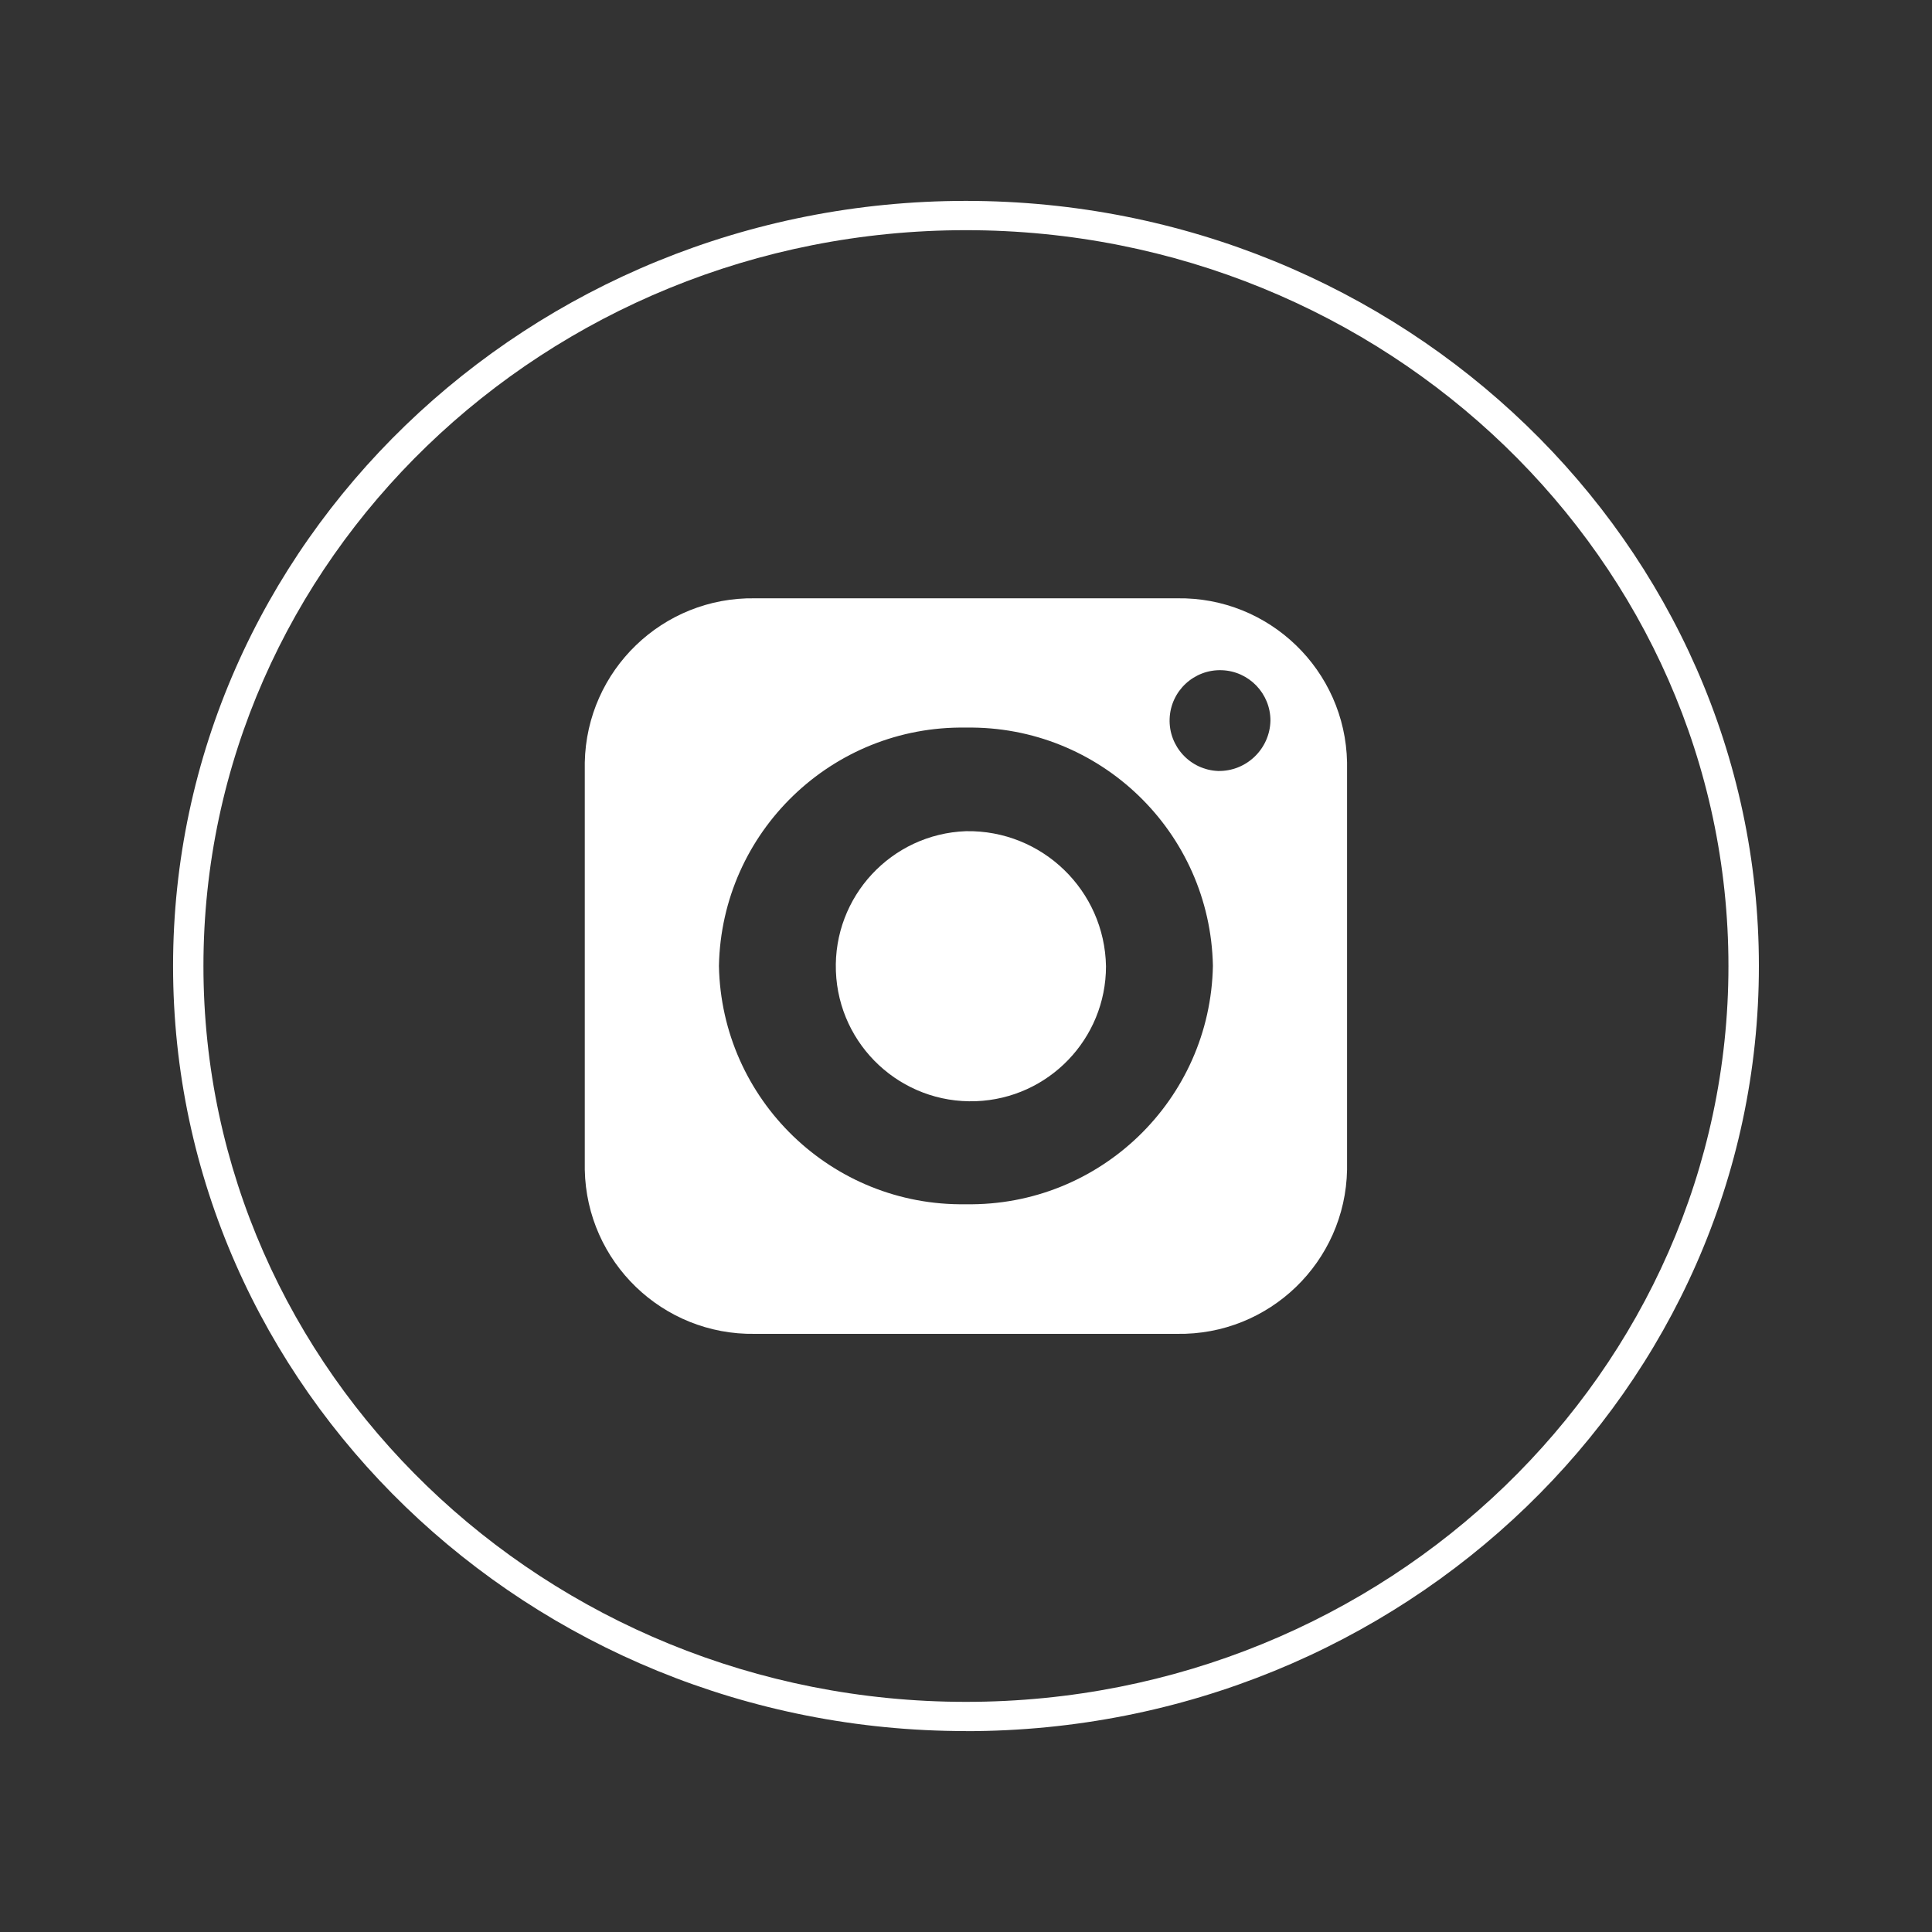
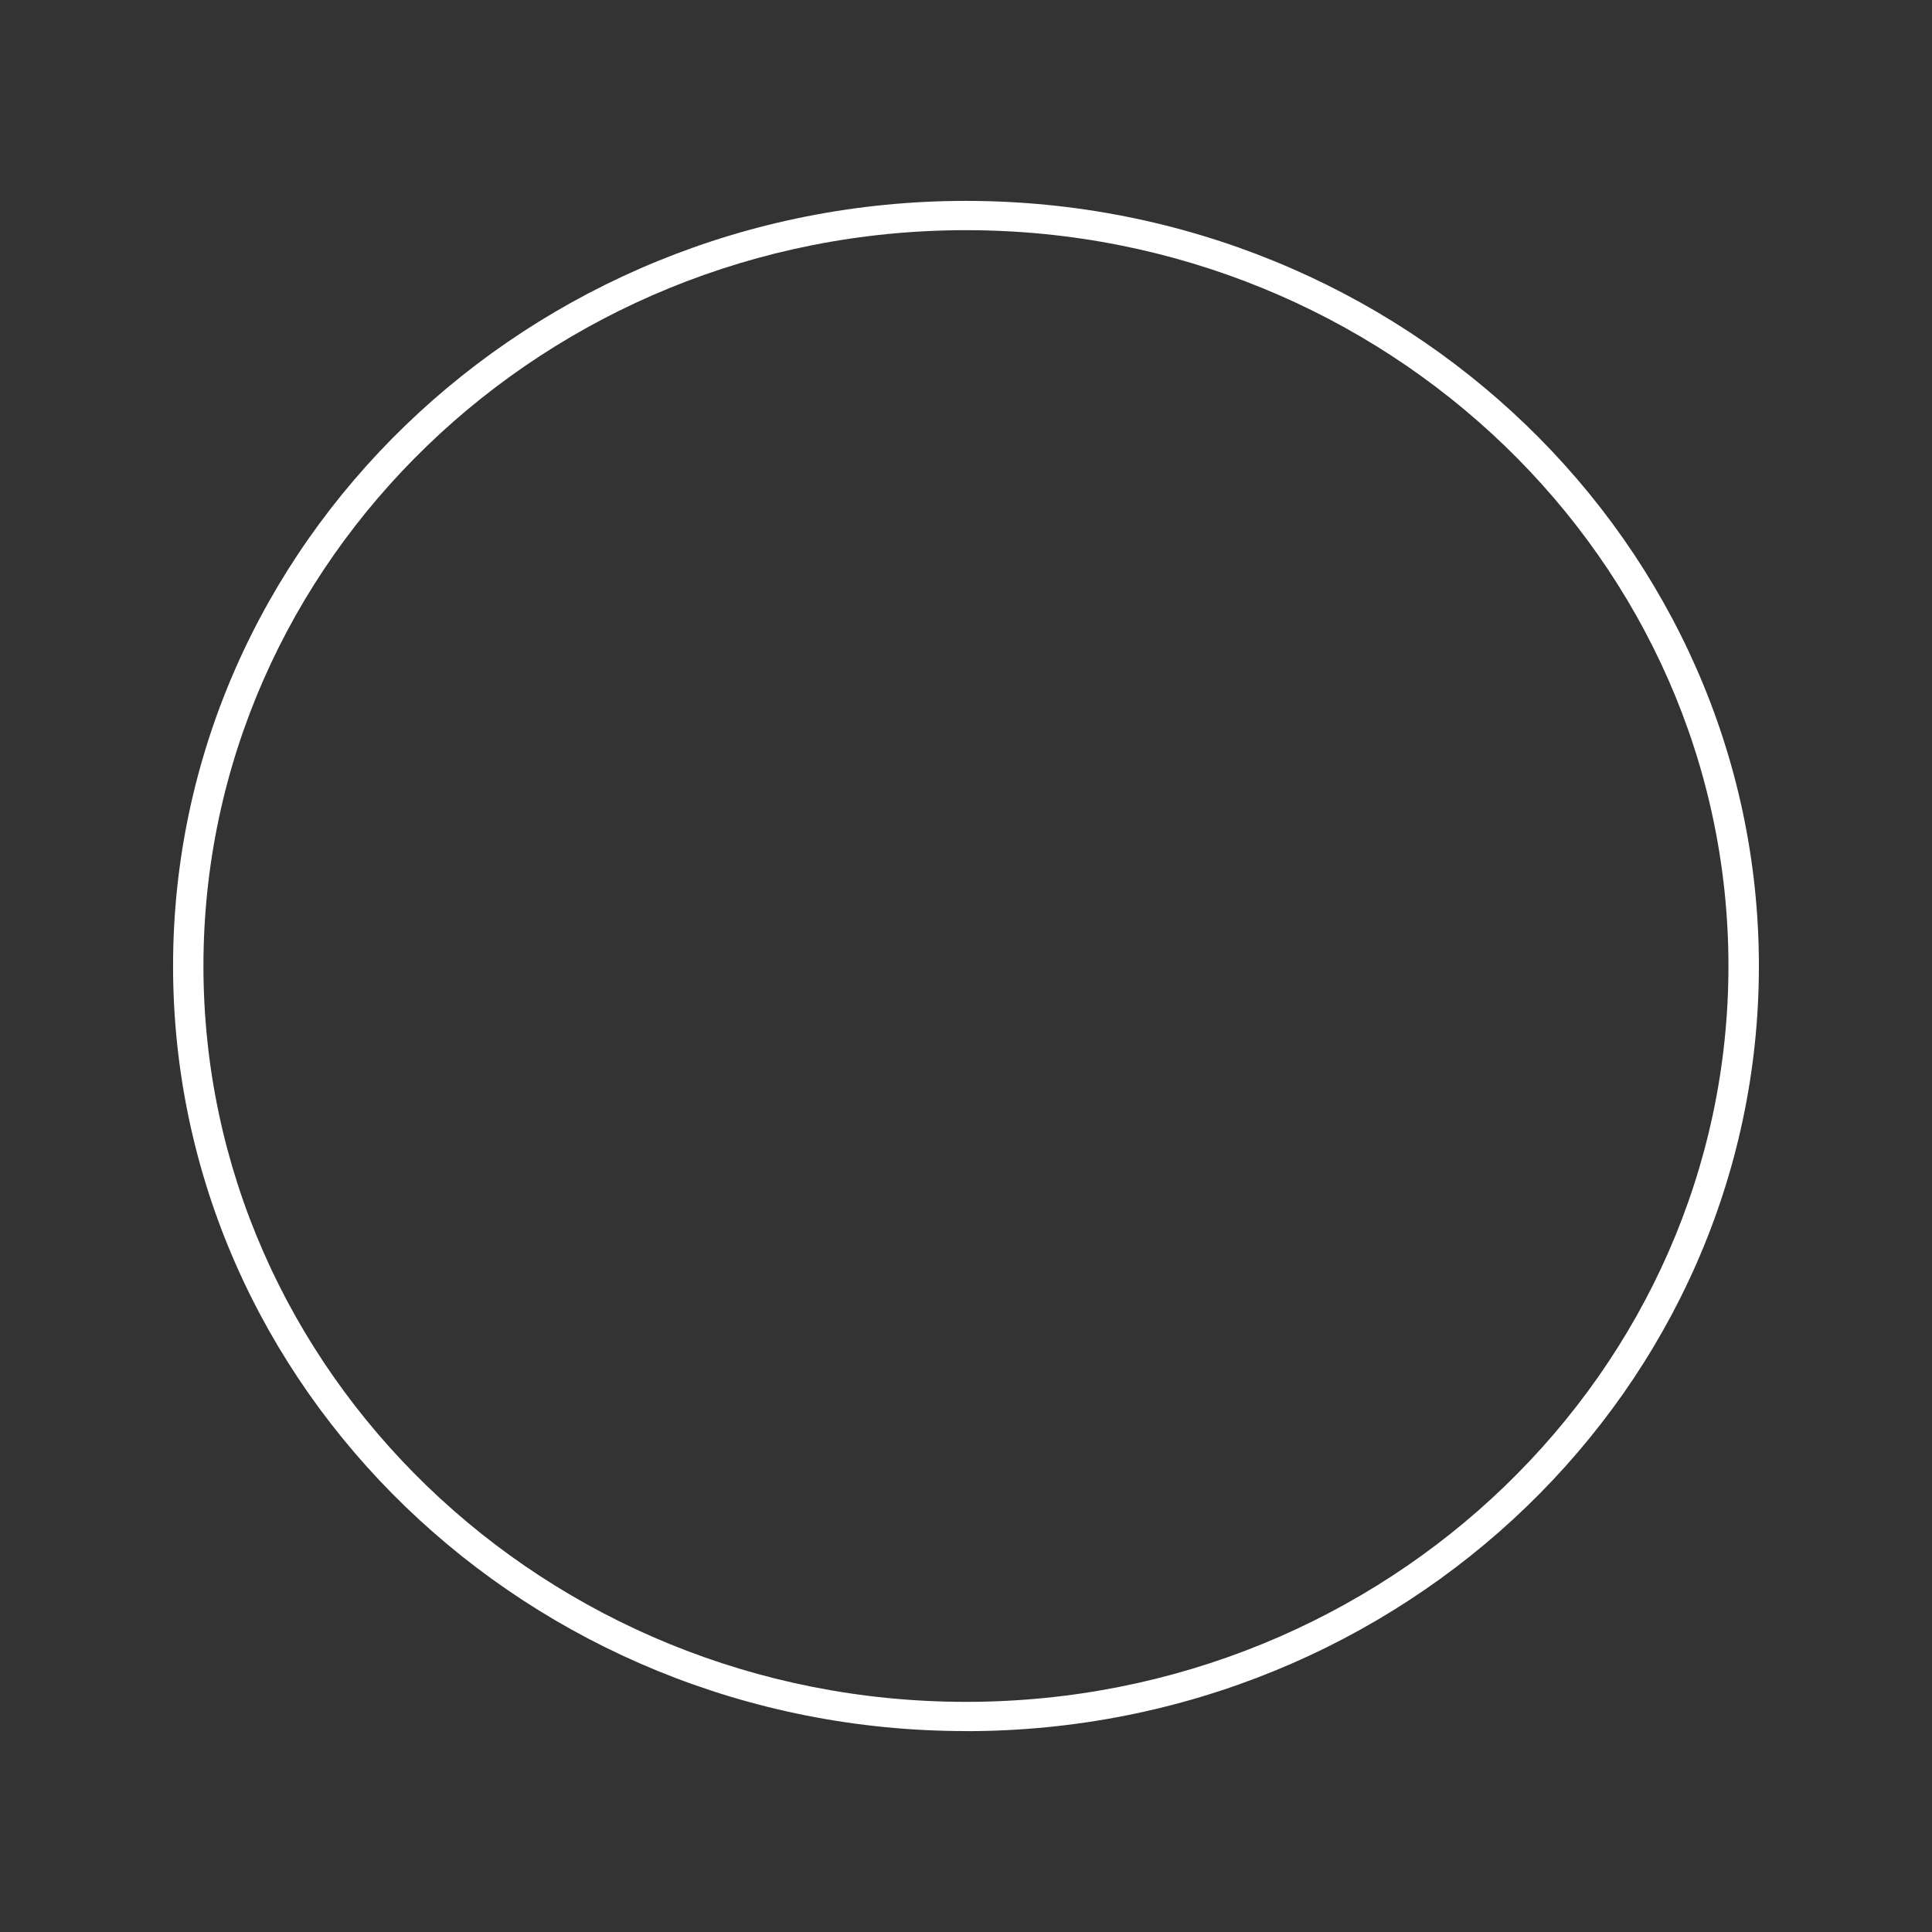
<svg xmlns="http://www.w3.org/2000/svg" id="uuid-76c76a7d-0944-45f0-bdd7-917c380f1e0c" data-name="Calque 1" viewBox="0 0 500 500">
  <rect x="0" y="0" width="500" height="500" fill="#333333" stroke="none" />
  <defs>
    <style>      .uuid-7f84e79d-5792-48d2-a439-f8bdc7dac7ad {        fill: #fff;      }    </style>
  </defs>
  <g id="uuid-c8796939-8434-4265-9daa-59f0c9dfc3c1" data-name="Groupe 53">
    <path id="uuid-1a29c01e-9d05-4ff5-84c2-04669f505cf7" data-name="Tracé 83" class="uuid-7f84e79d-5792-48d2-a439-f8bdc7dac7ad" d="M249.98,59.57c-108.82,0-197.33,85.43-197.33,190.43s88.53,190.44,197.34,190.44,197.33-85.44,197.33-190.44S358.8,59.57,249.98,59.57M249.98,448c-113.14.02-205.19-88.8-205.19-197.99S136.85,51.99,249.98,51.99s205.22,88.83,205.22,198.02-92.05,198.01-205.22,198.01" />
-     <path id="uuid-e0a37d0c-a3e6-403e-a7a1-9989bfac90b3" data-name="Tracé 84" class="uuid-7f84e79d-5792-48d2-a439-f8bdc7dac7ad" d="M249.98,215.11c-19.3.71-34.36,16.93-33.65,36.23.71,19.3,16.93,34.36,36.23,33.65,18.79-.69,33.67-16.12,33.67-34.92-.35-19.65-16.56-35.3-36.21-34.96-.02,0-.03,0-.05,0" />
-     <path id="uuid-9983fb25-b9fe-4bfa-ab78-b91c488cdf20" data-name="Tracé 85" class="uuid-7f84e79d-5792-48d2-a439-f8bdc7dac7ad" d="M315.25,199.53c-7.2-.27-12.82-6.33-12.55-13.53.27-7.2,6.33-12.82,13.53-12.55,7.01.26,12.56,6.02,12.56,13.04-.15,7.33-6.21,13.17-13.54,13.04M249.98,311.66c-34.67.57-63.26-27.03-63.92-61.7.69-34.65,29.27-62.22,63.92-61.66,34.65-.56,63.24,27,63.92,61.66-.66,34.67-29.25,62.26-63.92,61.7M304.59,154.84h-109.22c-23.87-.38-43.56,18.62-44.03,42.49v105.39c.46,23.87,20.15,42.87,44.03,42.48h109.22c23.88.41,43.58-18.59,44.03-42.48v-105.39c-.45-23.88-20.14-42.89-44.03-42.49" />
  </g>
</svg>